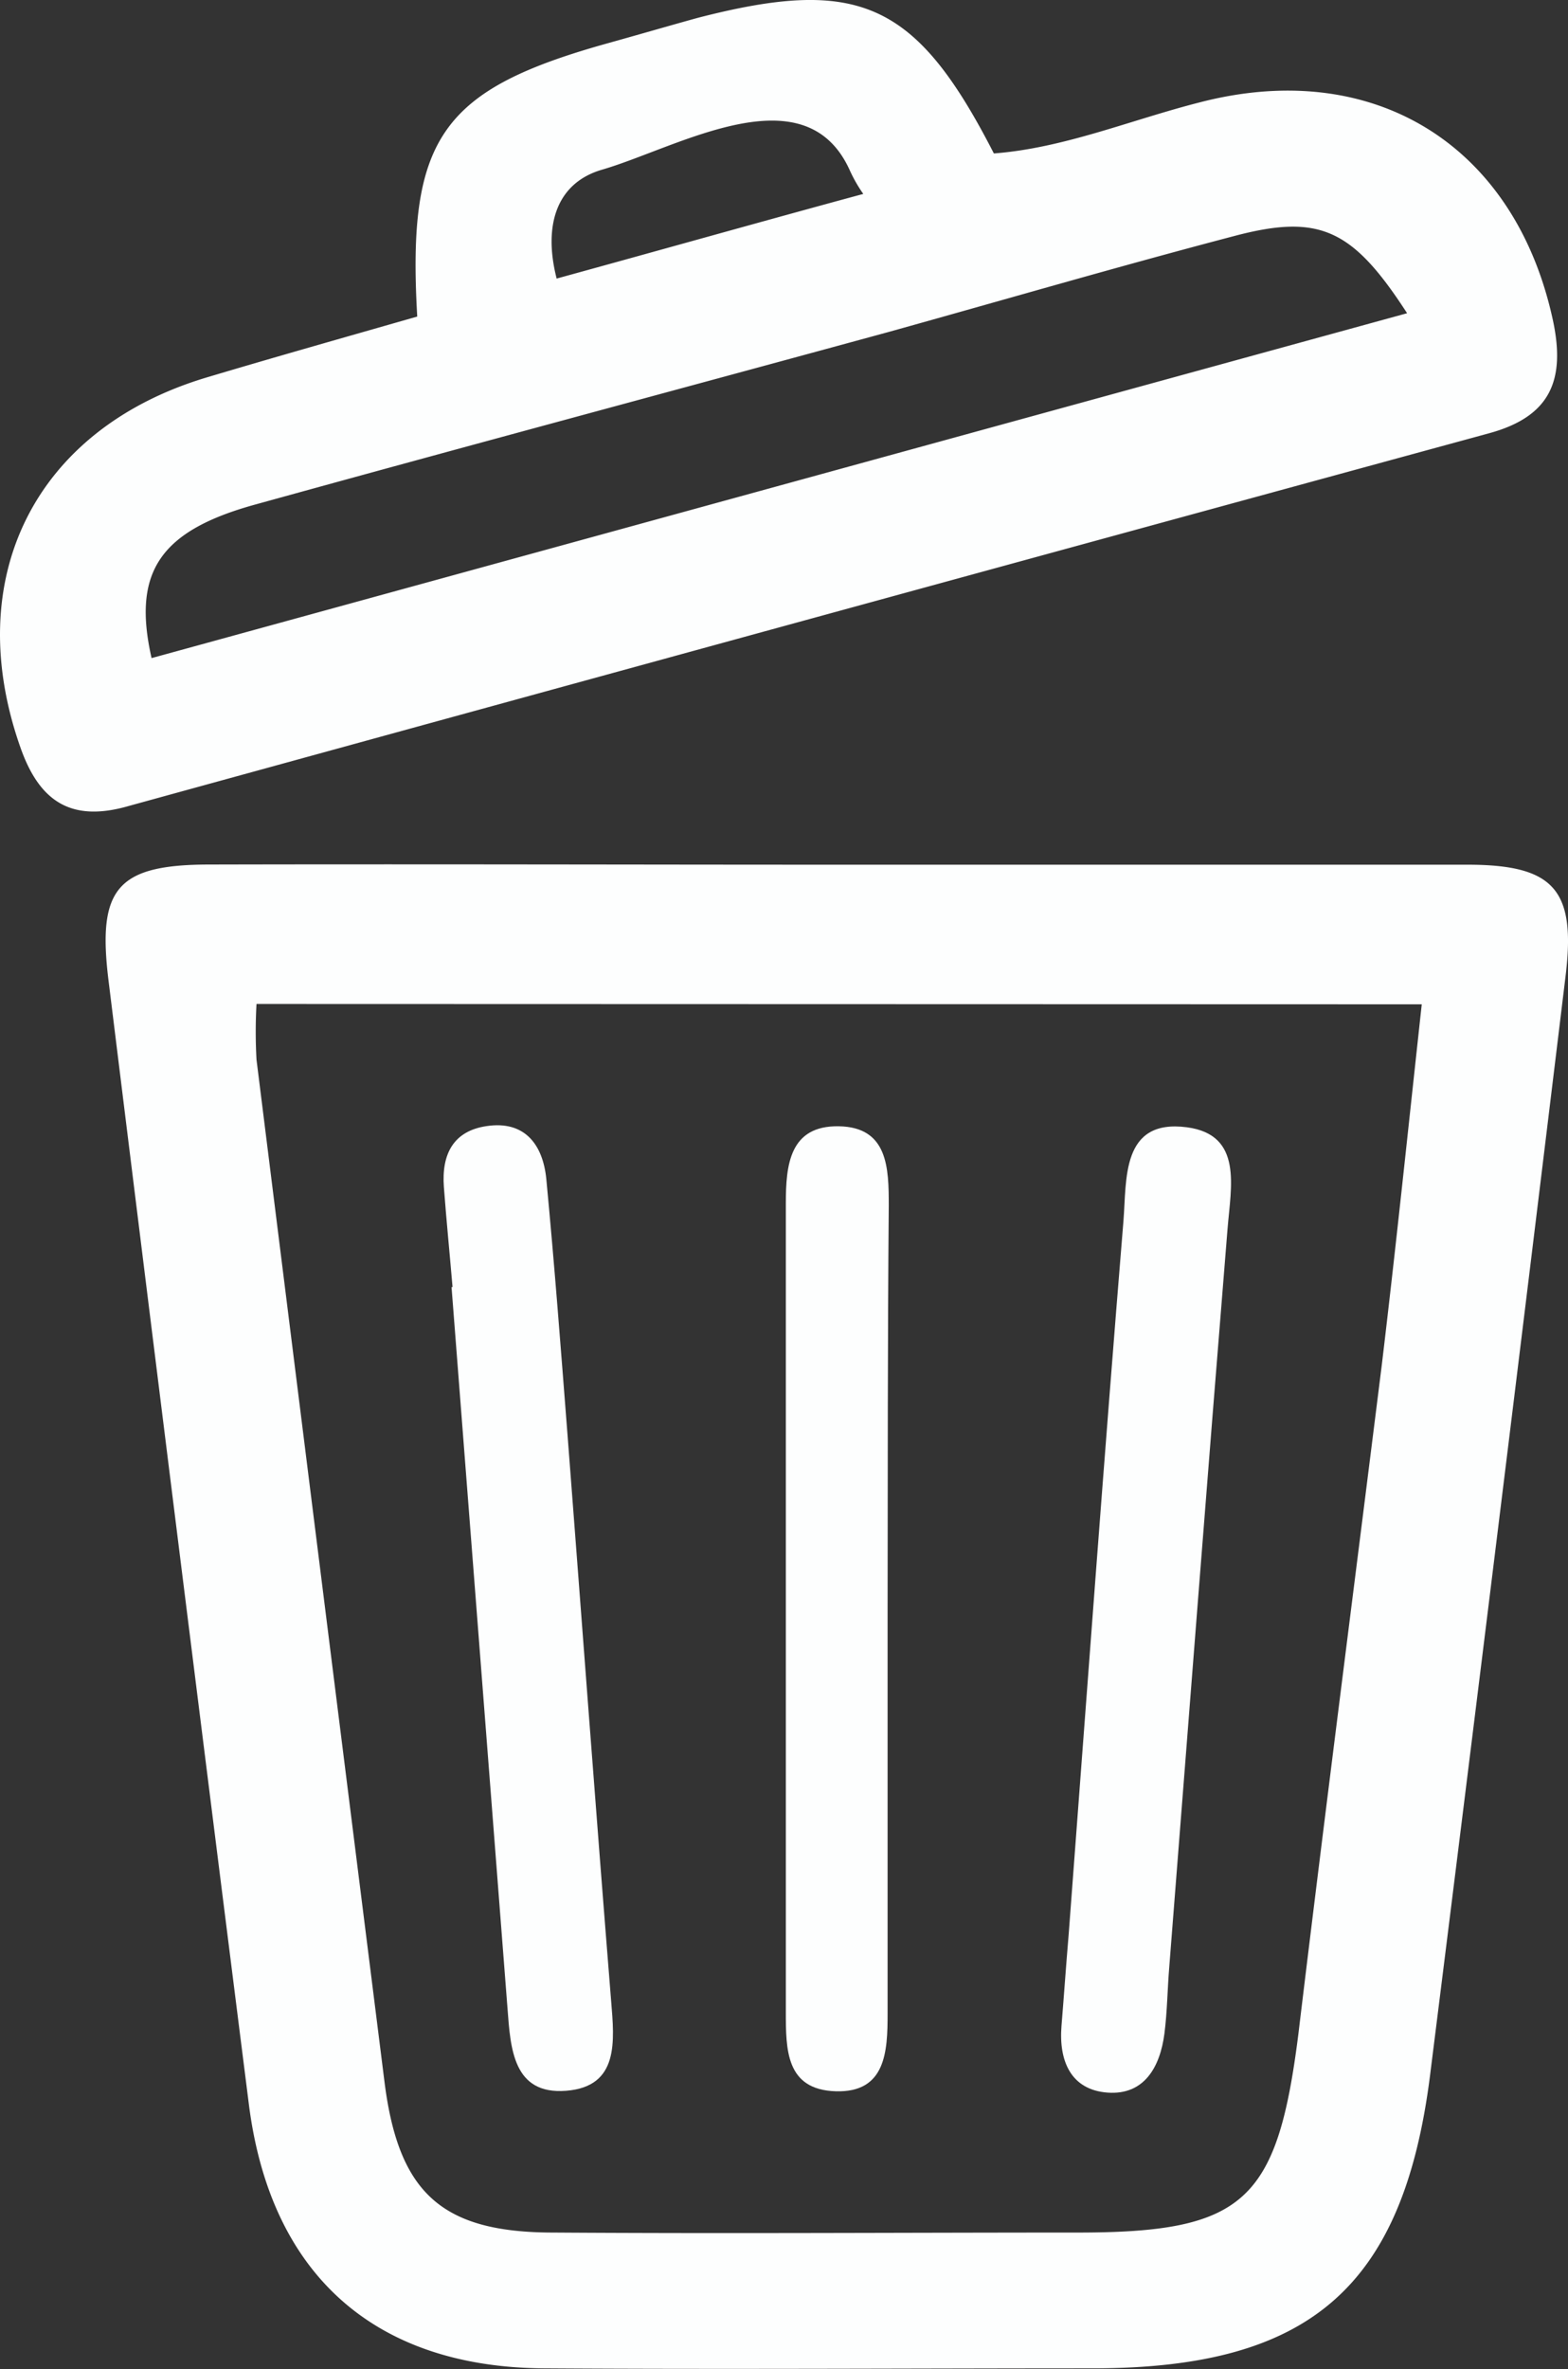
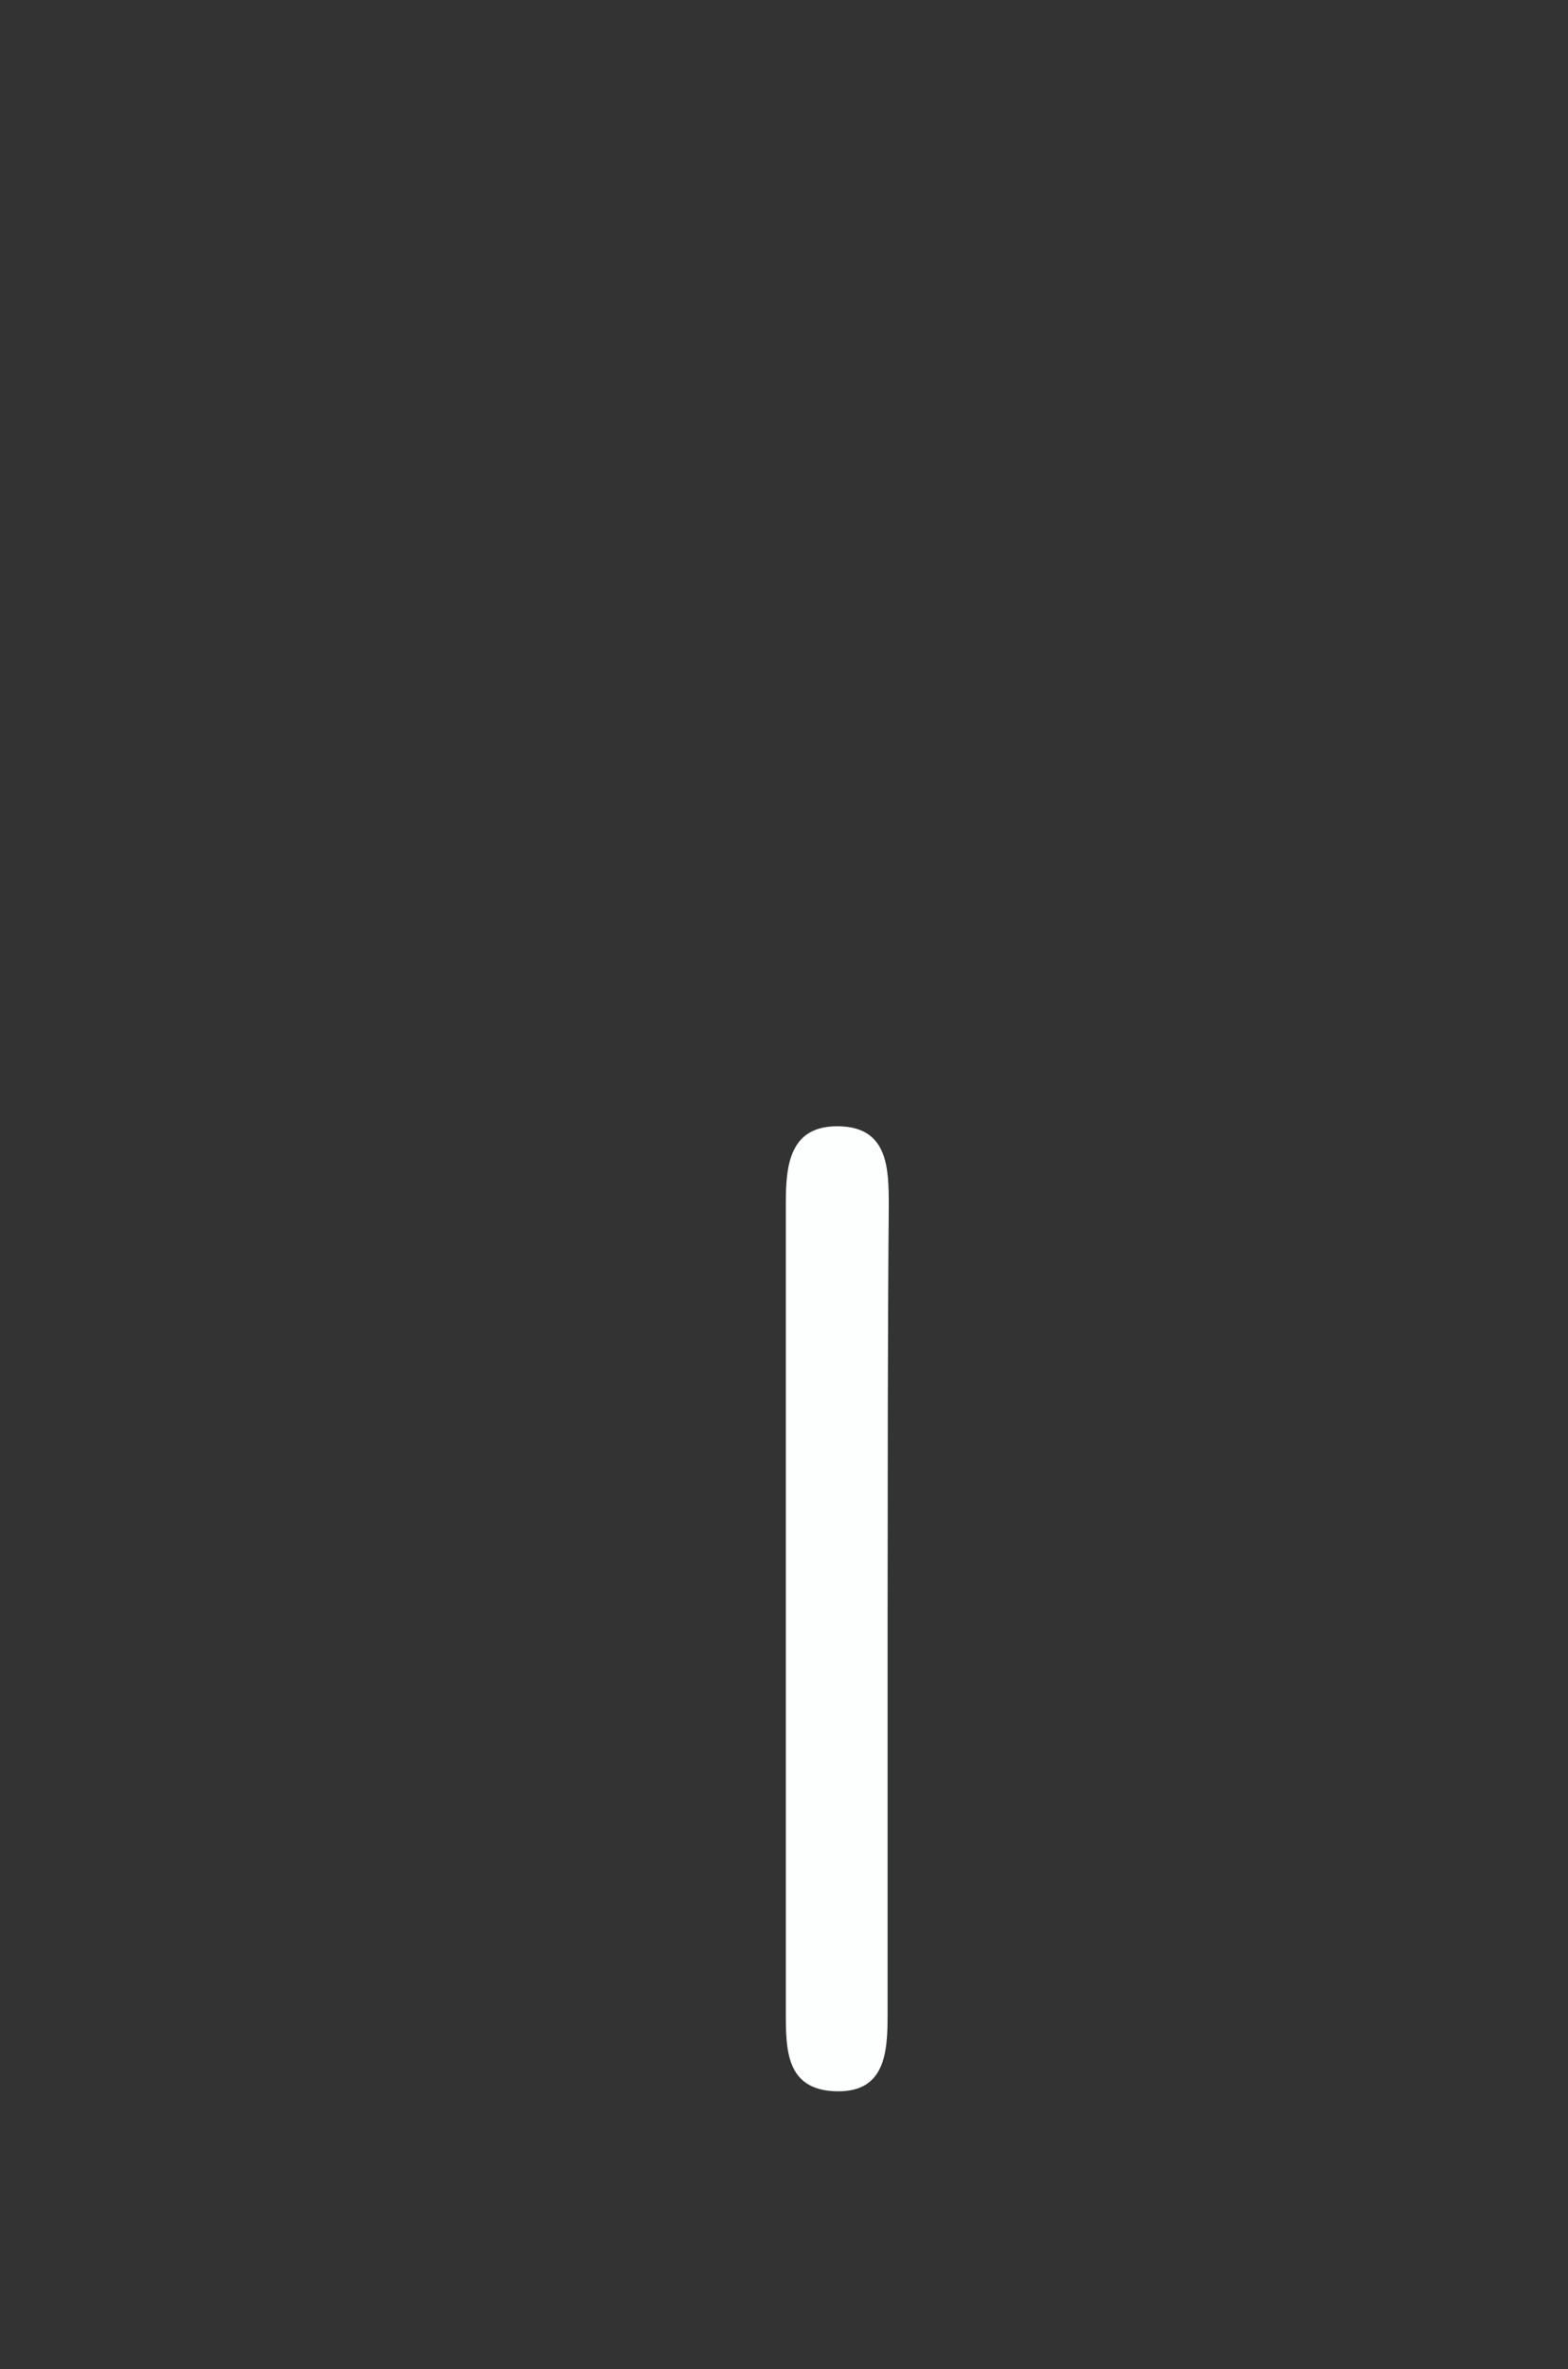
<svg xmlns="http://www.w3.org/2000/svg" viewBox="0 0 94.14 142.19">
  <rect x="0" y="0" width="94.14" height="142.19" fill="#333333" stroke="none" />
  <defs>
    <style>.cls-1{fill:#fdfefe;}</style>
  </defs>
  <title>rubish iconsr</title>
  <g id="Layer_2" data-name="Layer 2">
    <g id="Layer_1-2" data-name="Layer 1">
-       <path class="cls-1" d="M50.6,51.9c12.5,0,25,0,37.5,0,5.24,0,6.53,1.53,5.89,6.72q-4,33-8.13,65.93c-1.62,12.78-7.26,17.59-20.23,17.6-11,0-22,.07-33,0-10.19-.08-16.4-5.67-17.69-15.86Q10.68,92.6,6.52,58.89c-.69-5.56.48-7,6.09-7C25.27,51.86,37.94,51.9,50.6,51.9ZM15.4,60.26a30.11,30.11,0,0,0,0,3.34Q19.23,94.28,23.09,125c.85,6.66,3.46,9,10.15,9,10.48.07,21,0,31.44,0,10,0,12-1.84,13.27-11.9,1.61-13.37,3.33-26.72,5-40.09.86-7.16,1.6-14.33,2.41-21.73Z" />
-       <path class="cls-1" d="M25.05,19C24.43,8.24,26.53,5.36,36.58,2.57c1.76-.49,3.51-1,5.28-1.49C51.56-1.43,55,.1,59.67,9.21c4.2-.32,8.19-2,12.3-3.05,10.48-2.75,19,2.53,21.27,13.09C94,22.83,93.07,25,89.42,26Q48.58,37.14,7.75,48.37c-3.43,1-5.35-.22-6.5-3.44-3.63-10.2.82-19.17,11.14-22.27C16.51,21.43,20.65,20.26,25.05,19Zm59.43-.2c-3.28-5.06-5.25-6-10.43-4.62C67.12,16,60.27,18,53.37,19.92c-12.68,3.46-25.38,6.86-38,10.35C9.6,31.85,7.93,34.33,9.1,39.5ZM51.83,11.64A8.69,8.69,0,0,1,51,10.18c-2.71-5.9-10.32-1.32-14.84,0-2.74.79-3.56,3.33-2.74,6.54C39.5,15.05,46.14,13.18,51.83,11.64Z" />
-       <path class="cls-1" d="M64.16,116.12c1.08-14.28,2.12-28.56,3.29-42.84.2-2.48-.15-6.14,3.81-5.62,3.38.45,2.64,3.57,2.44,6.09-1.2,14.77-2.34,29.54-3.5,44.31-.11,1.33-.12,2.67-.29,4-.26,2-1.21,3.7-3.41,3.54s-2.94-1.89-2.77-4C63.88,119.77,64,118,64.16,116.12Z" />
-       <path class="cls-1" d="M27.17,77.25c-.17-2-.37-4-.52-6s.59-3.37,2.56-3.66c2.3-.35,3.39,1.12,3.59,3.18.49,5.14.88,10.29,1.28,15.44.87,11.29,1.7,22.58,2.61,33.87.2,2.44.49,5.16-2.7,5.41s-3.34-2.55-3.52-4.94L27.11,77.25Z" />
      <path class="cls-1" d="M53.29,96.86v24c0,2.26-.1,4.75-3.11,4.66s-3-2.51-3-4.8q0-24.24,0-48.49c0-2.3.22-4.68,3.18-4.63s3,2.51,3,4.77C53.29,80.53,53.3,88.69,53.29,96.86Z" />
    </g>
  </g>
</svg>